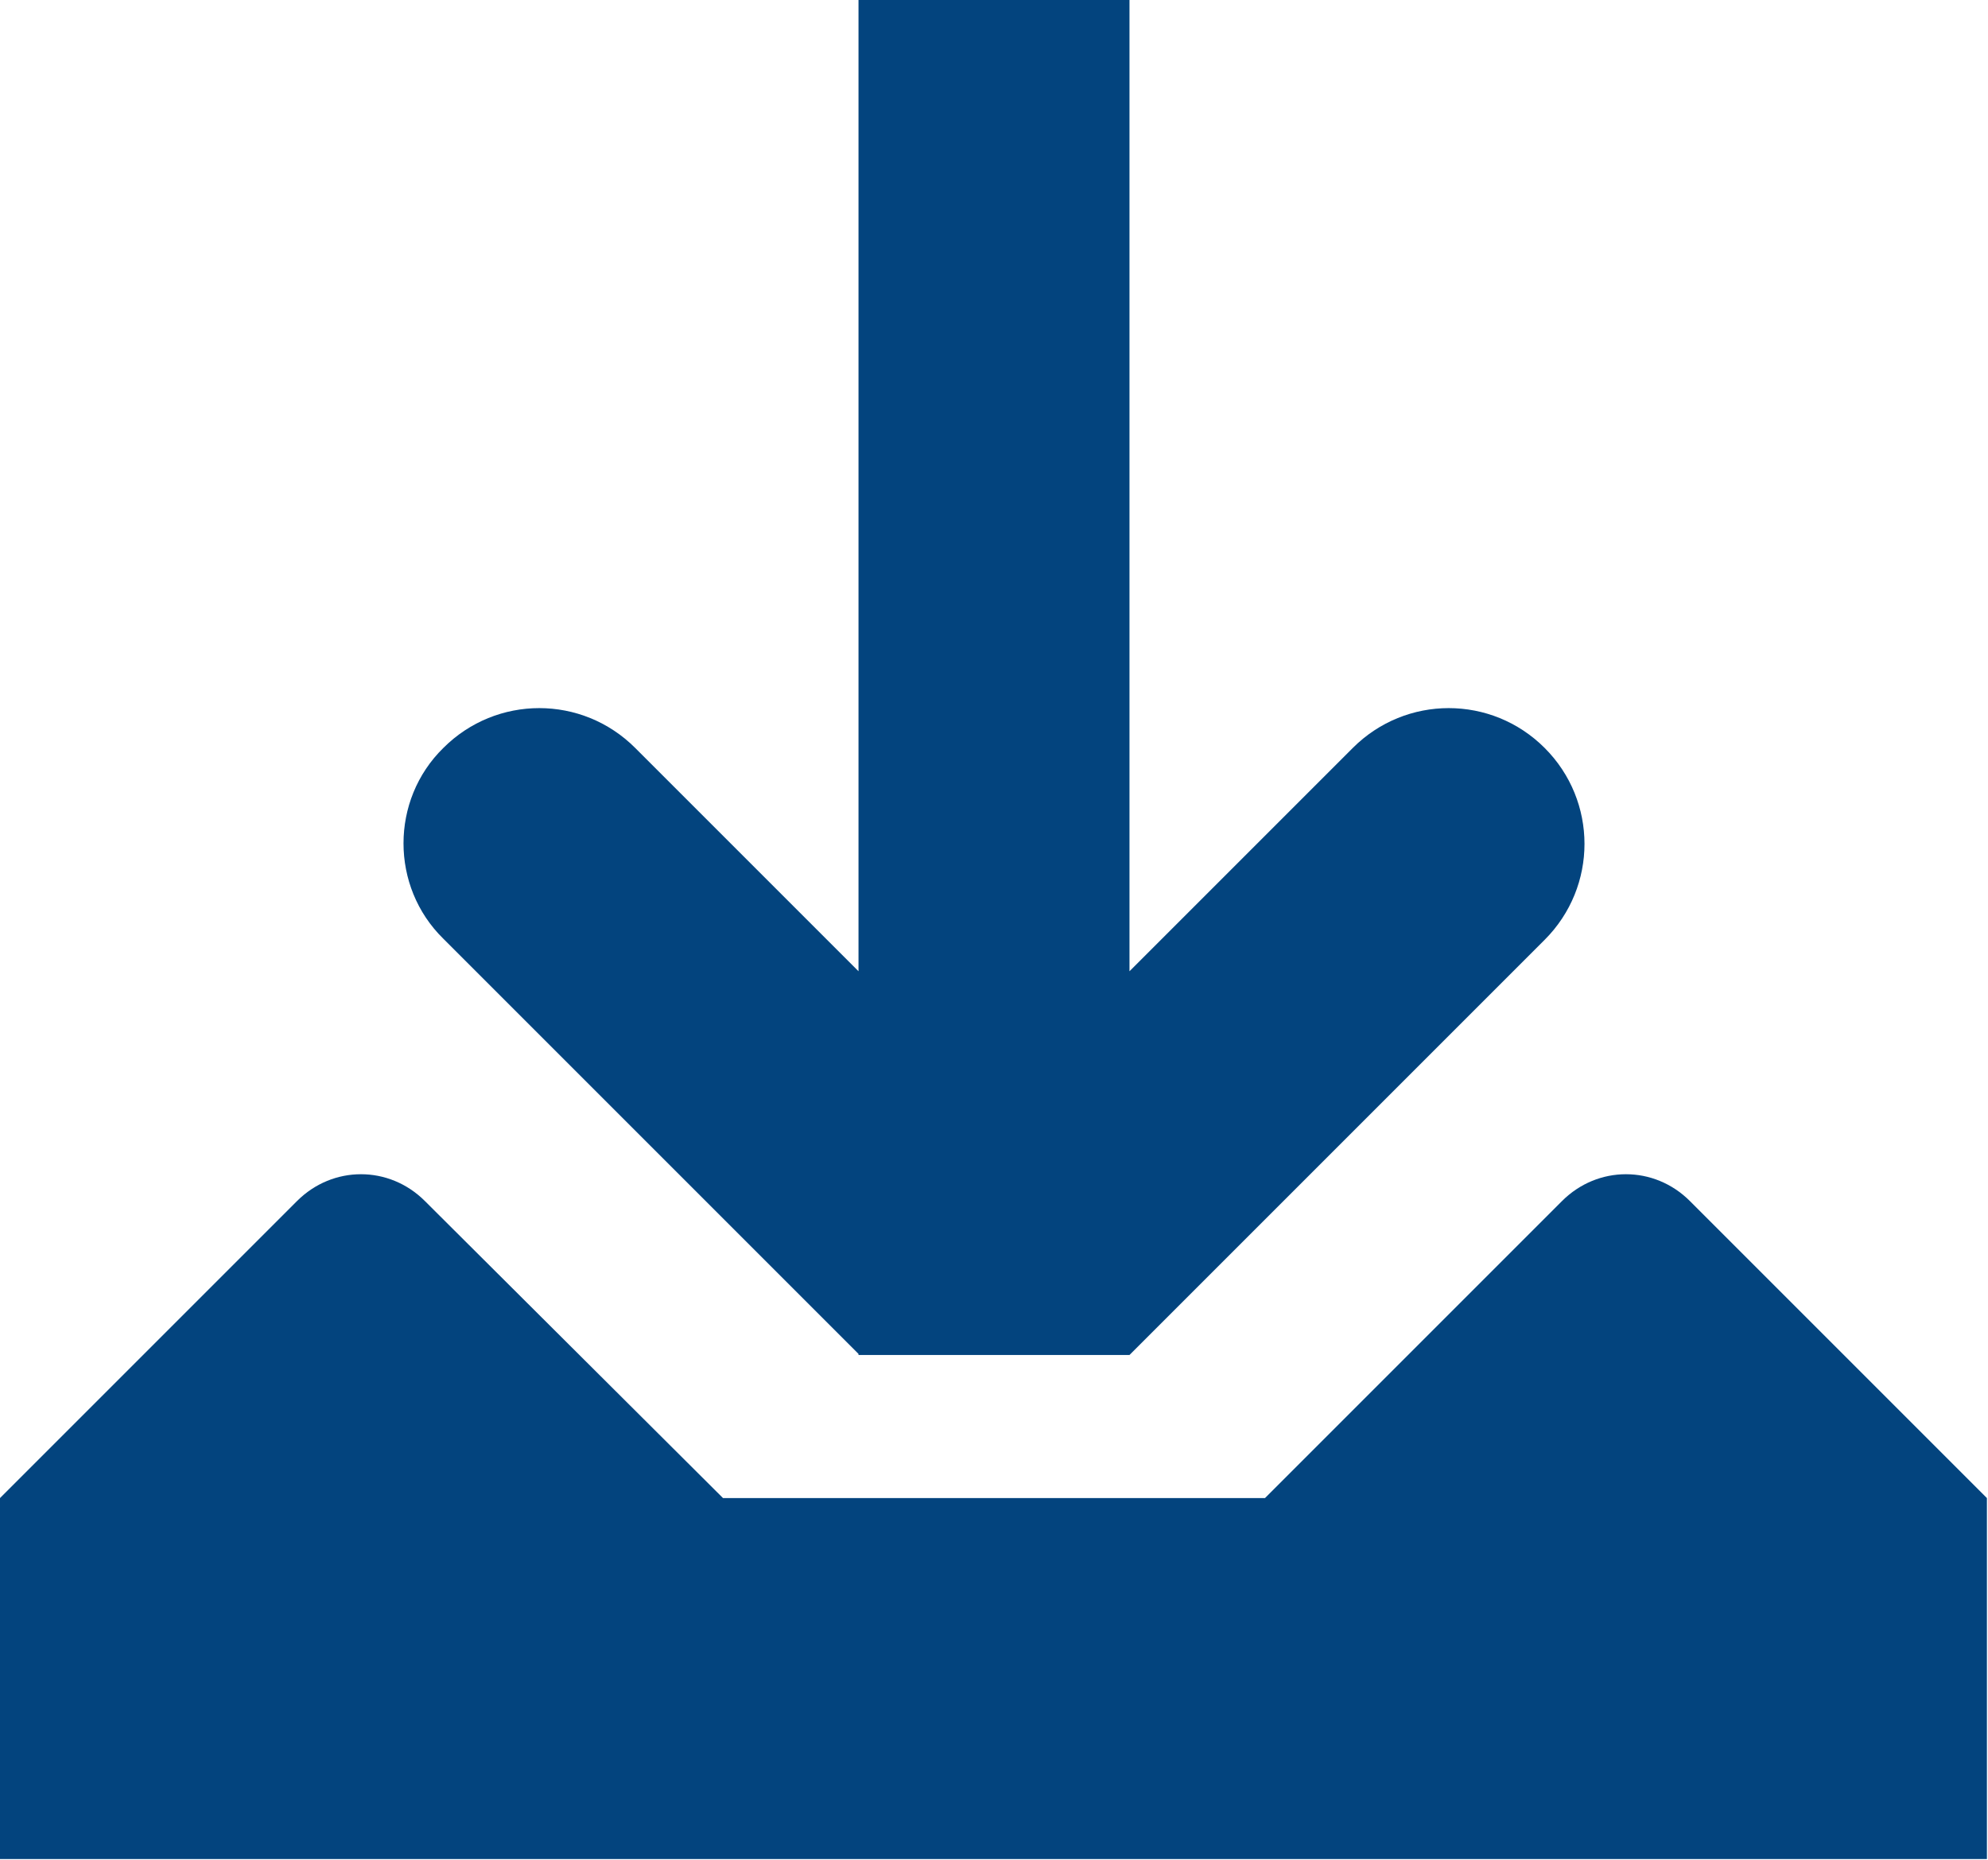
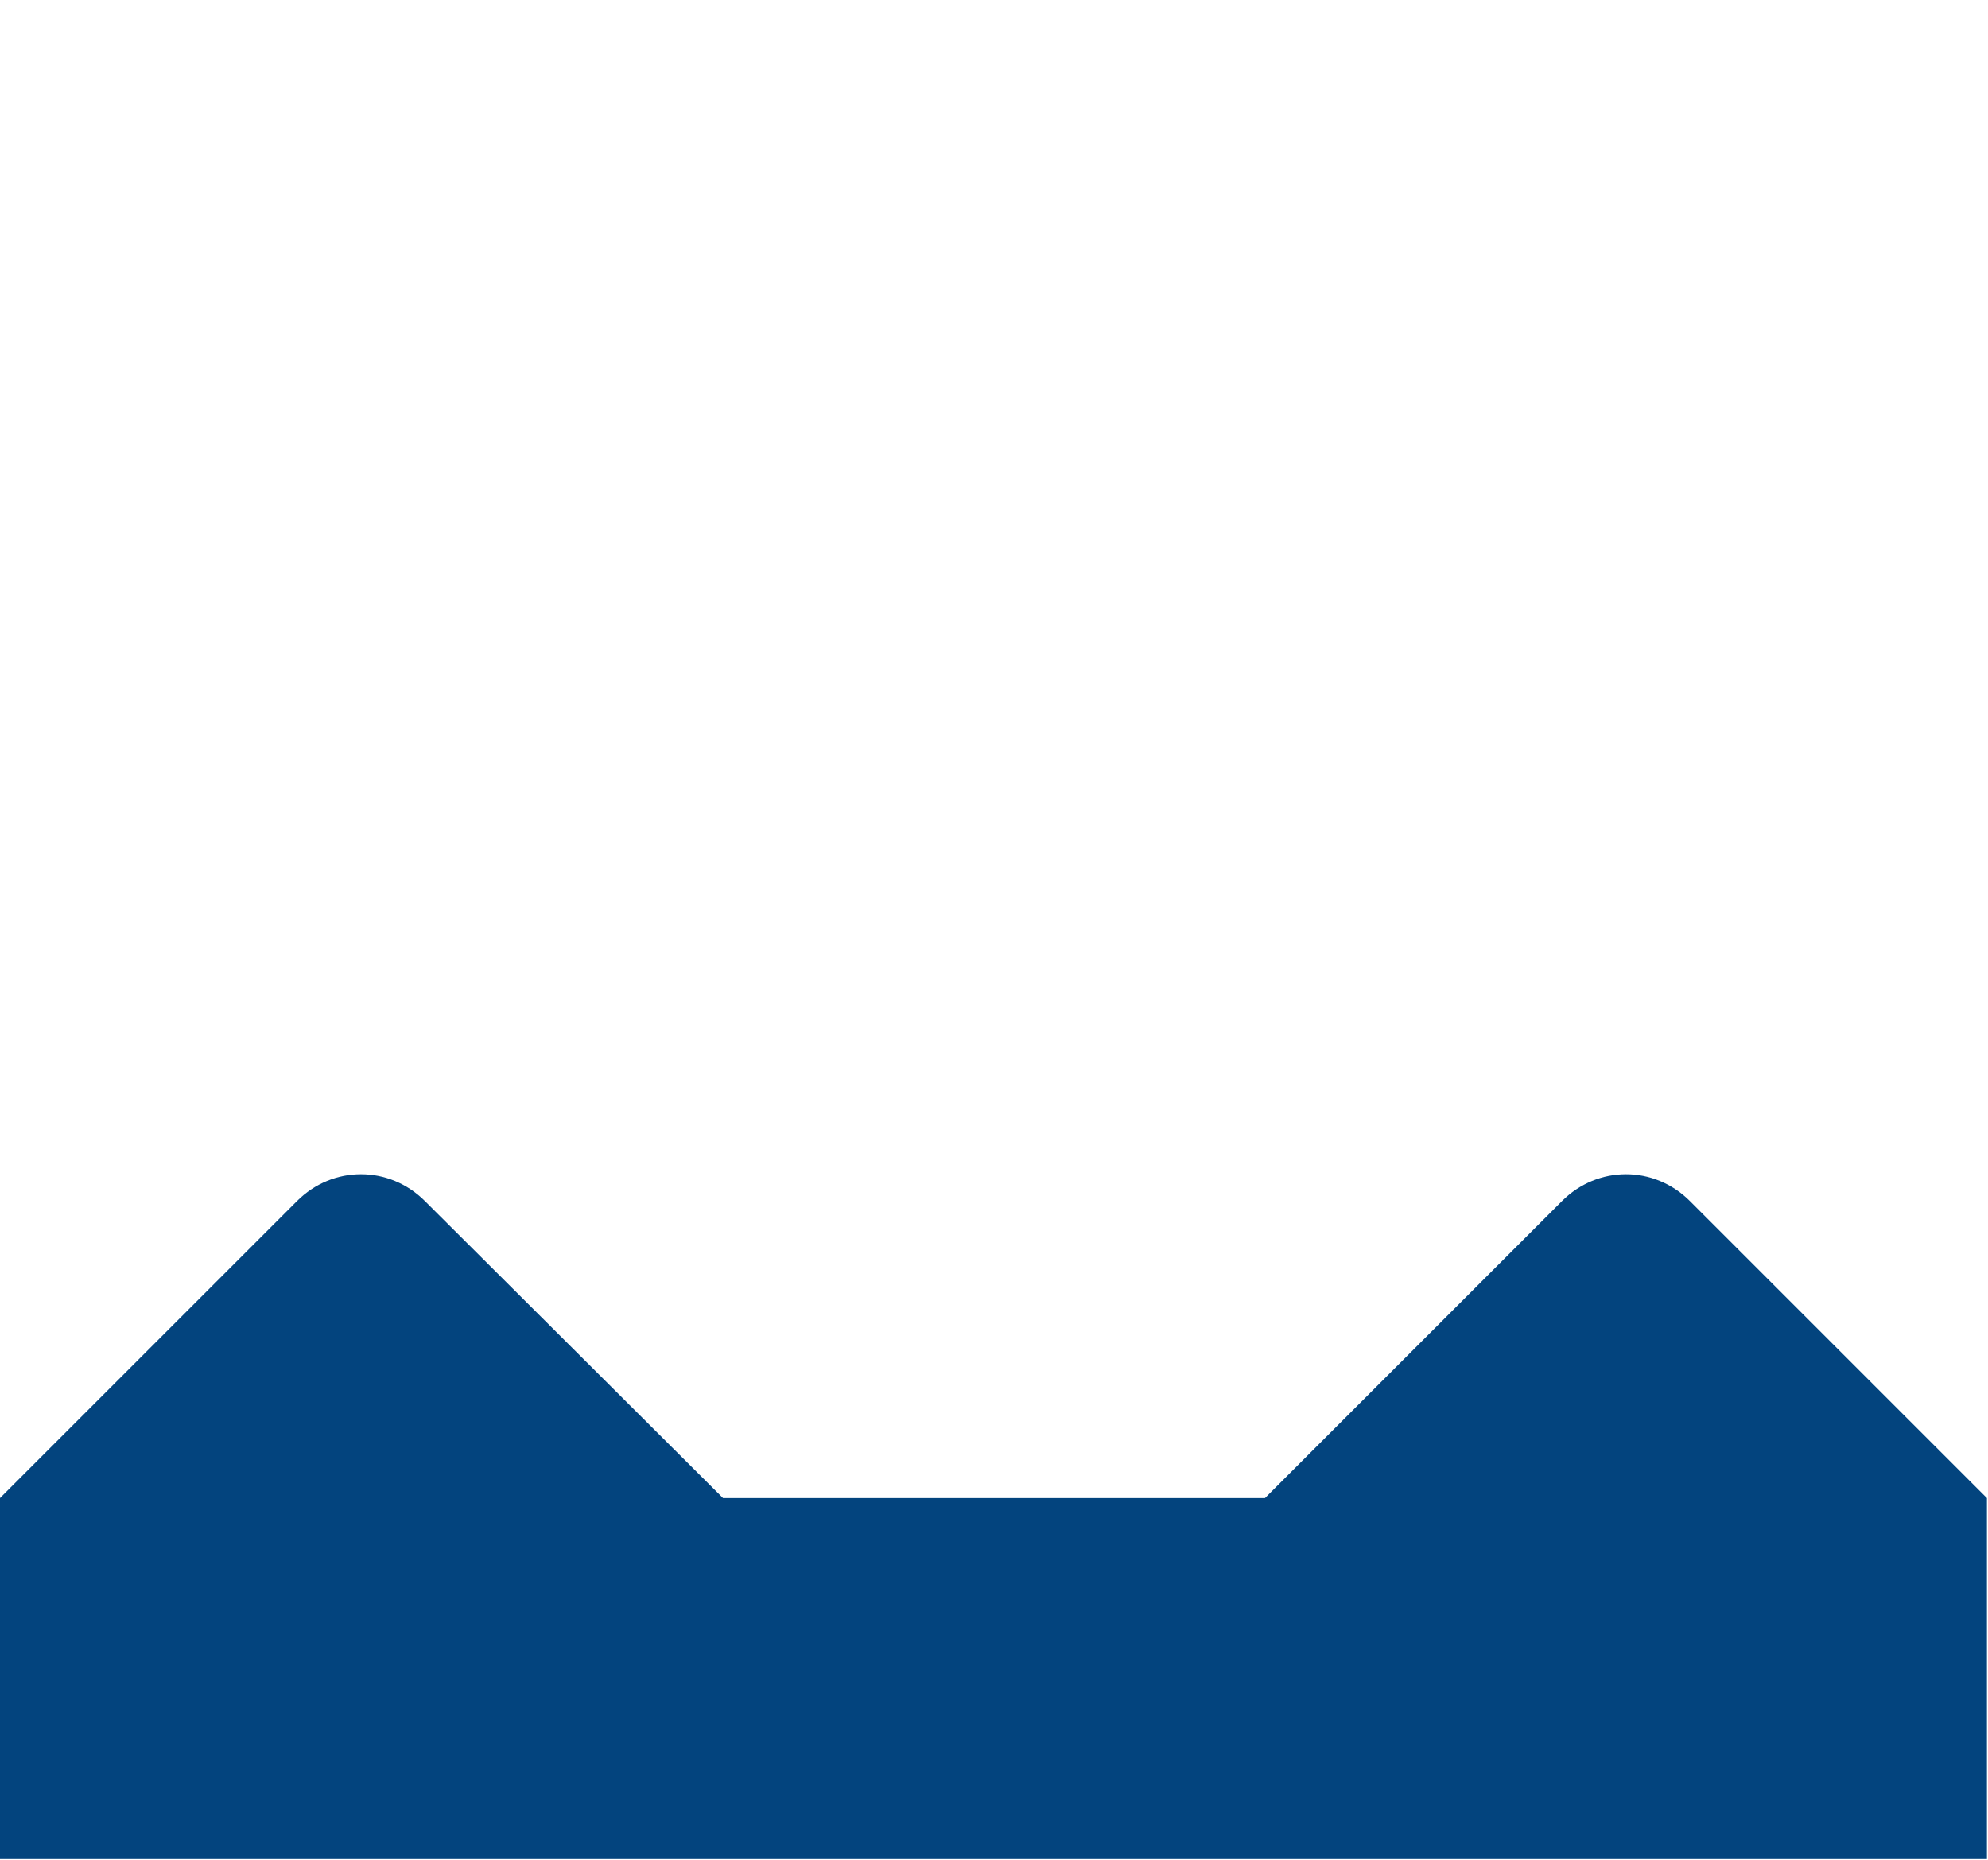
<svg xmlns="http://www.w3.org/2000/svg" version="1.1" id="图层_1" x="0px" y="0px" viewBox="0 0 183.4 171.6" style="enable-background:new 0 0 183.4 171.6;" xml:space="preserve">
  <style type="text/css">
	.st0{fill:#03447E;}
</style>
  <path class="st0" d="M66.7,138.2h50l27.4-27.4c3.3-3.3,8.5-3.3,11.8,0l27.4,27.4v33.3H0v-33.3l27.4-27.4c3.3-3.3,8.5-3.3,11.8,0  L66.7,138.2z" />
-   <path class="st0" d="M79.2,89.6V0h25v89.6L124.8,69c4.9-4.9,12.8-4.9,17.7,0s4.9,12.8,0,17.7L104.2,125l0,0v0h-25v-0.1L40.9,86.6  C36,81.8,36,73.8,40.9,69c4.9-4.9,12.8-4.9,17.7,0L79.2,89.6L79.2,89.6z" />
</svg>